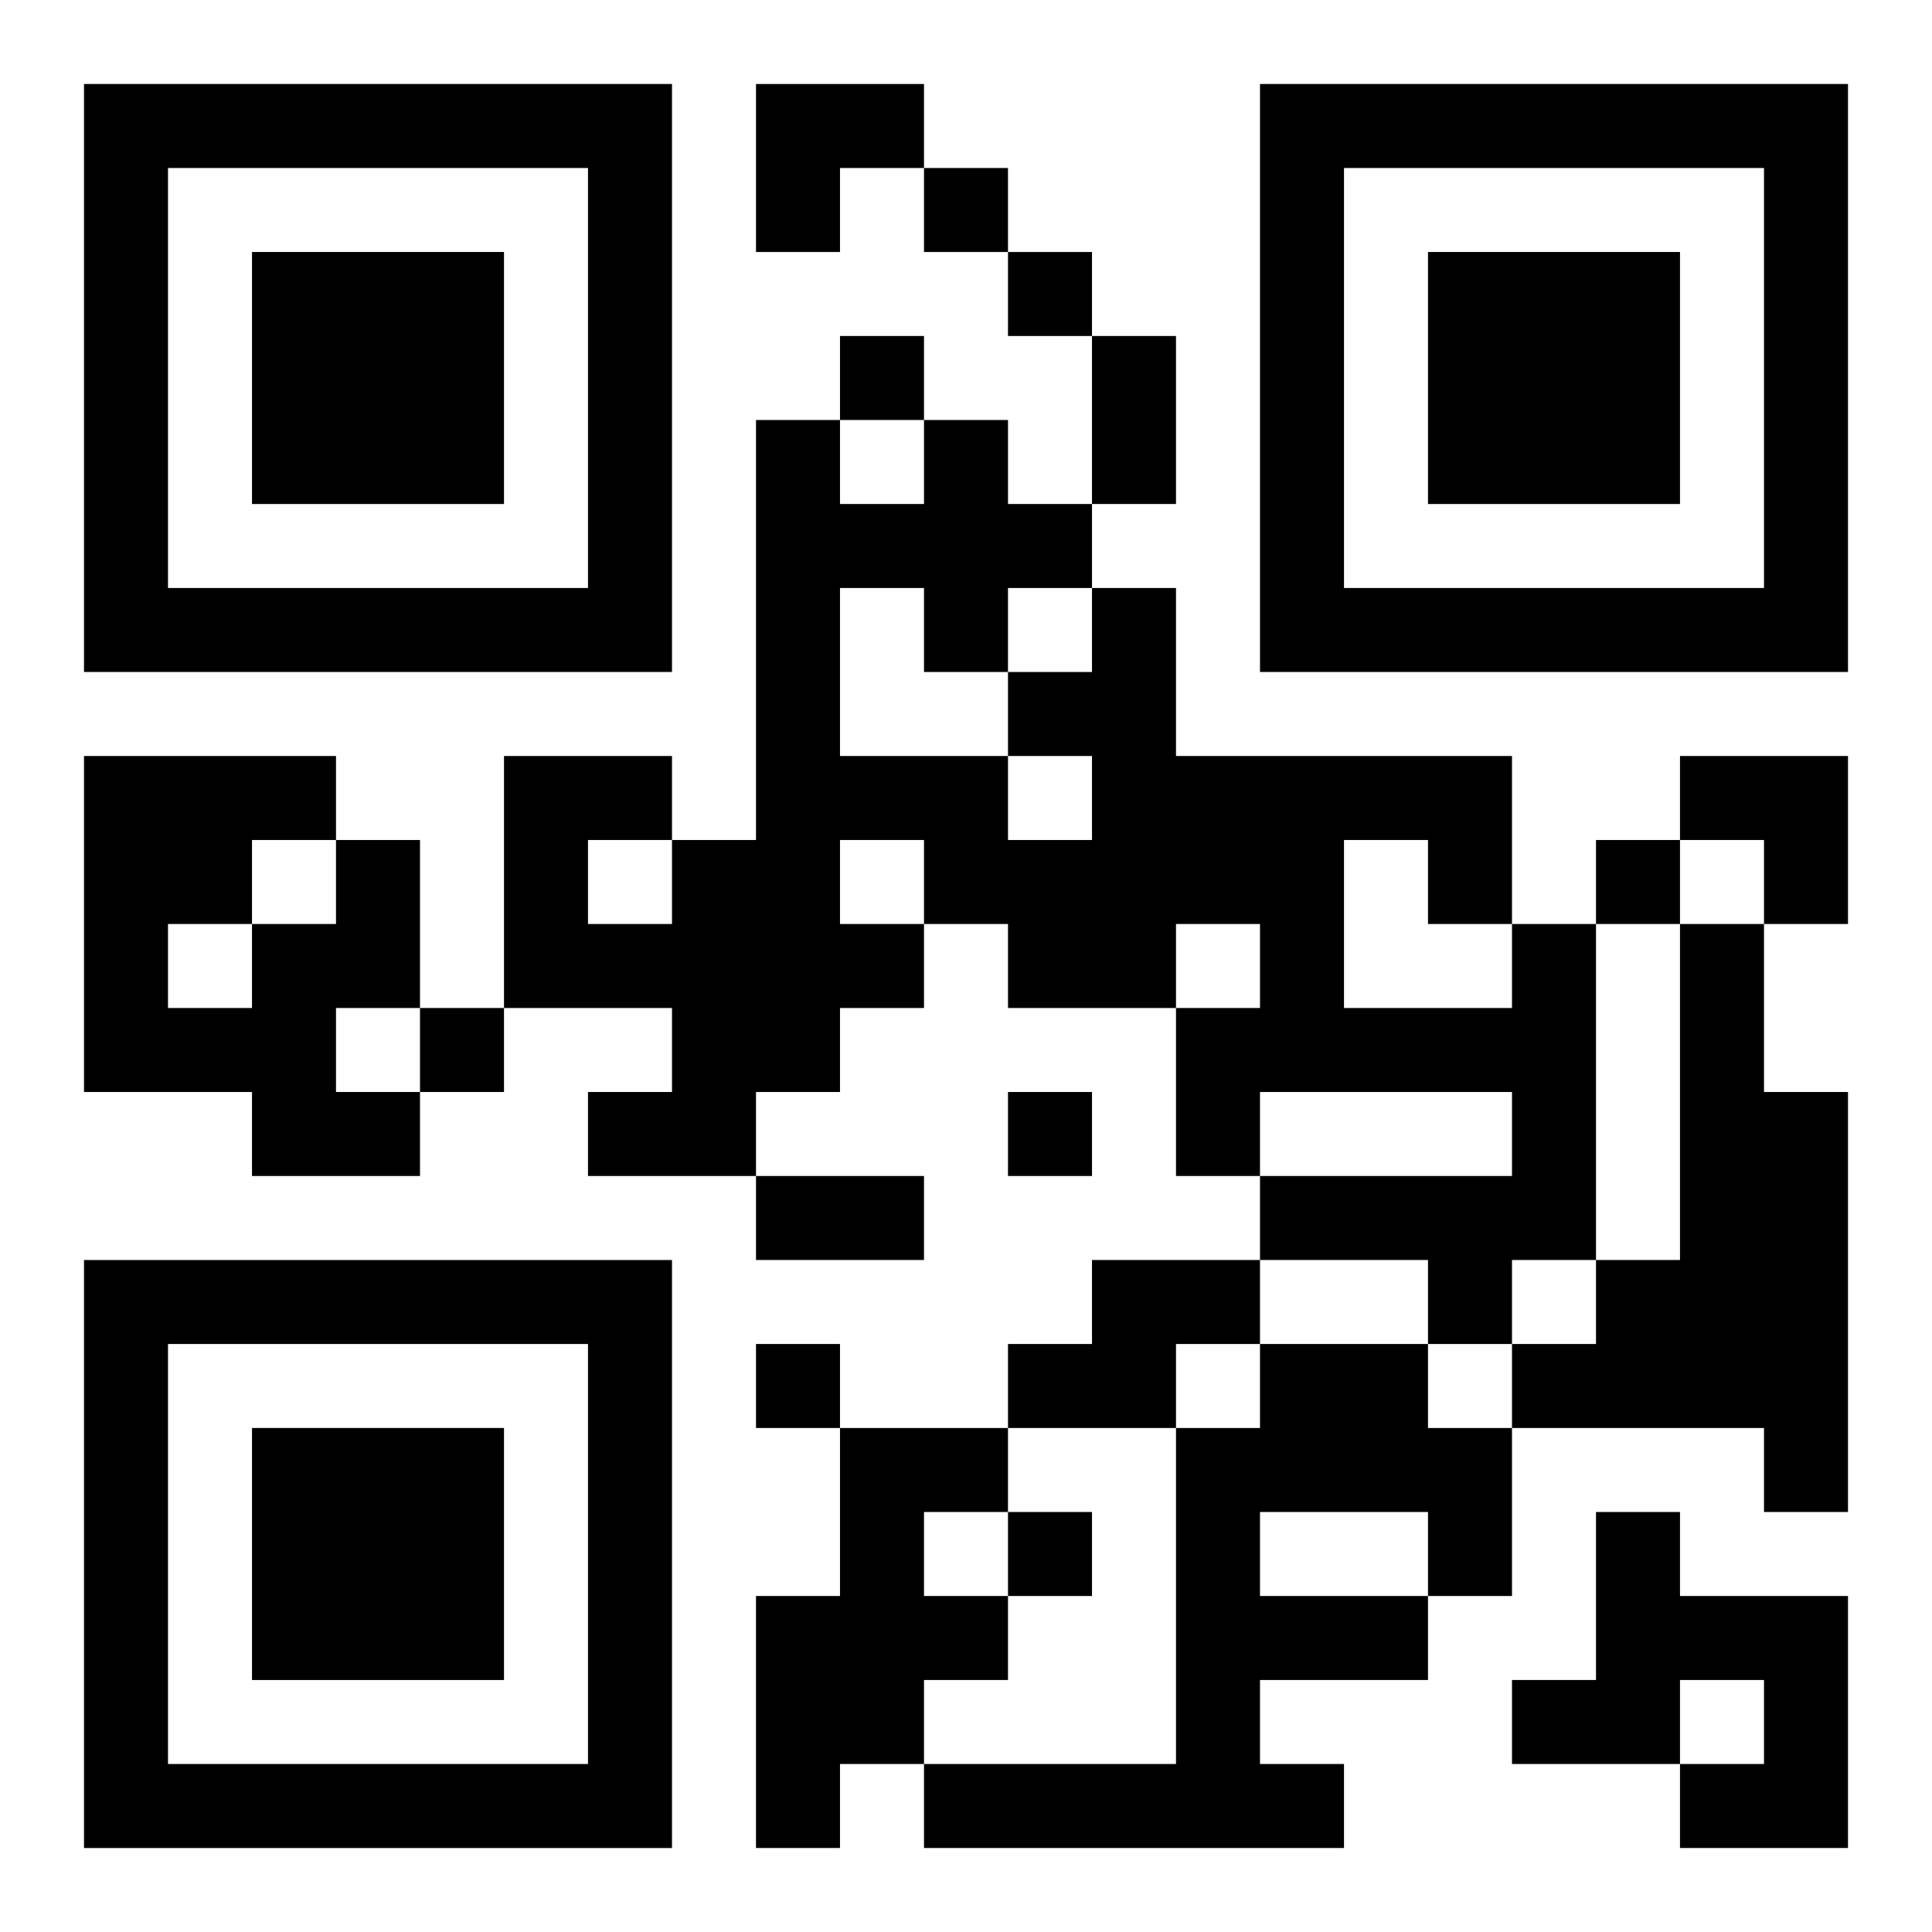
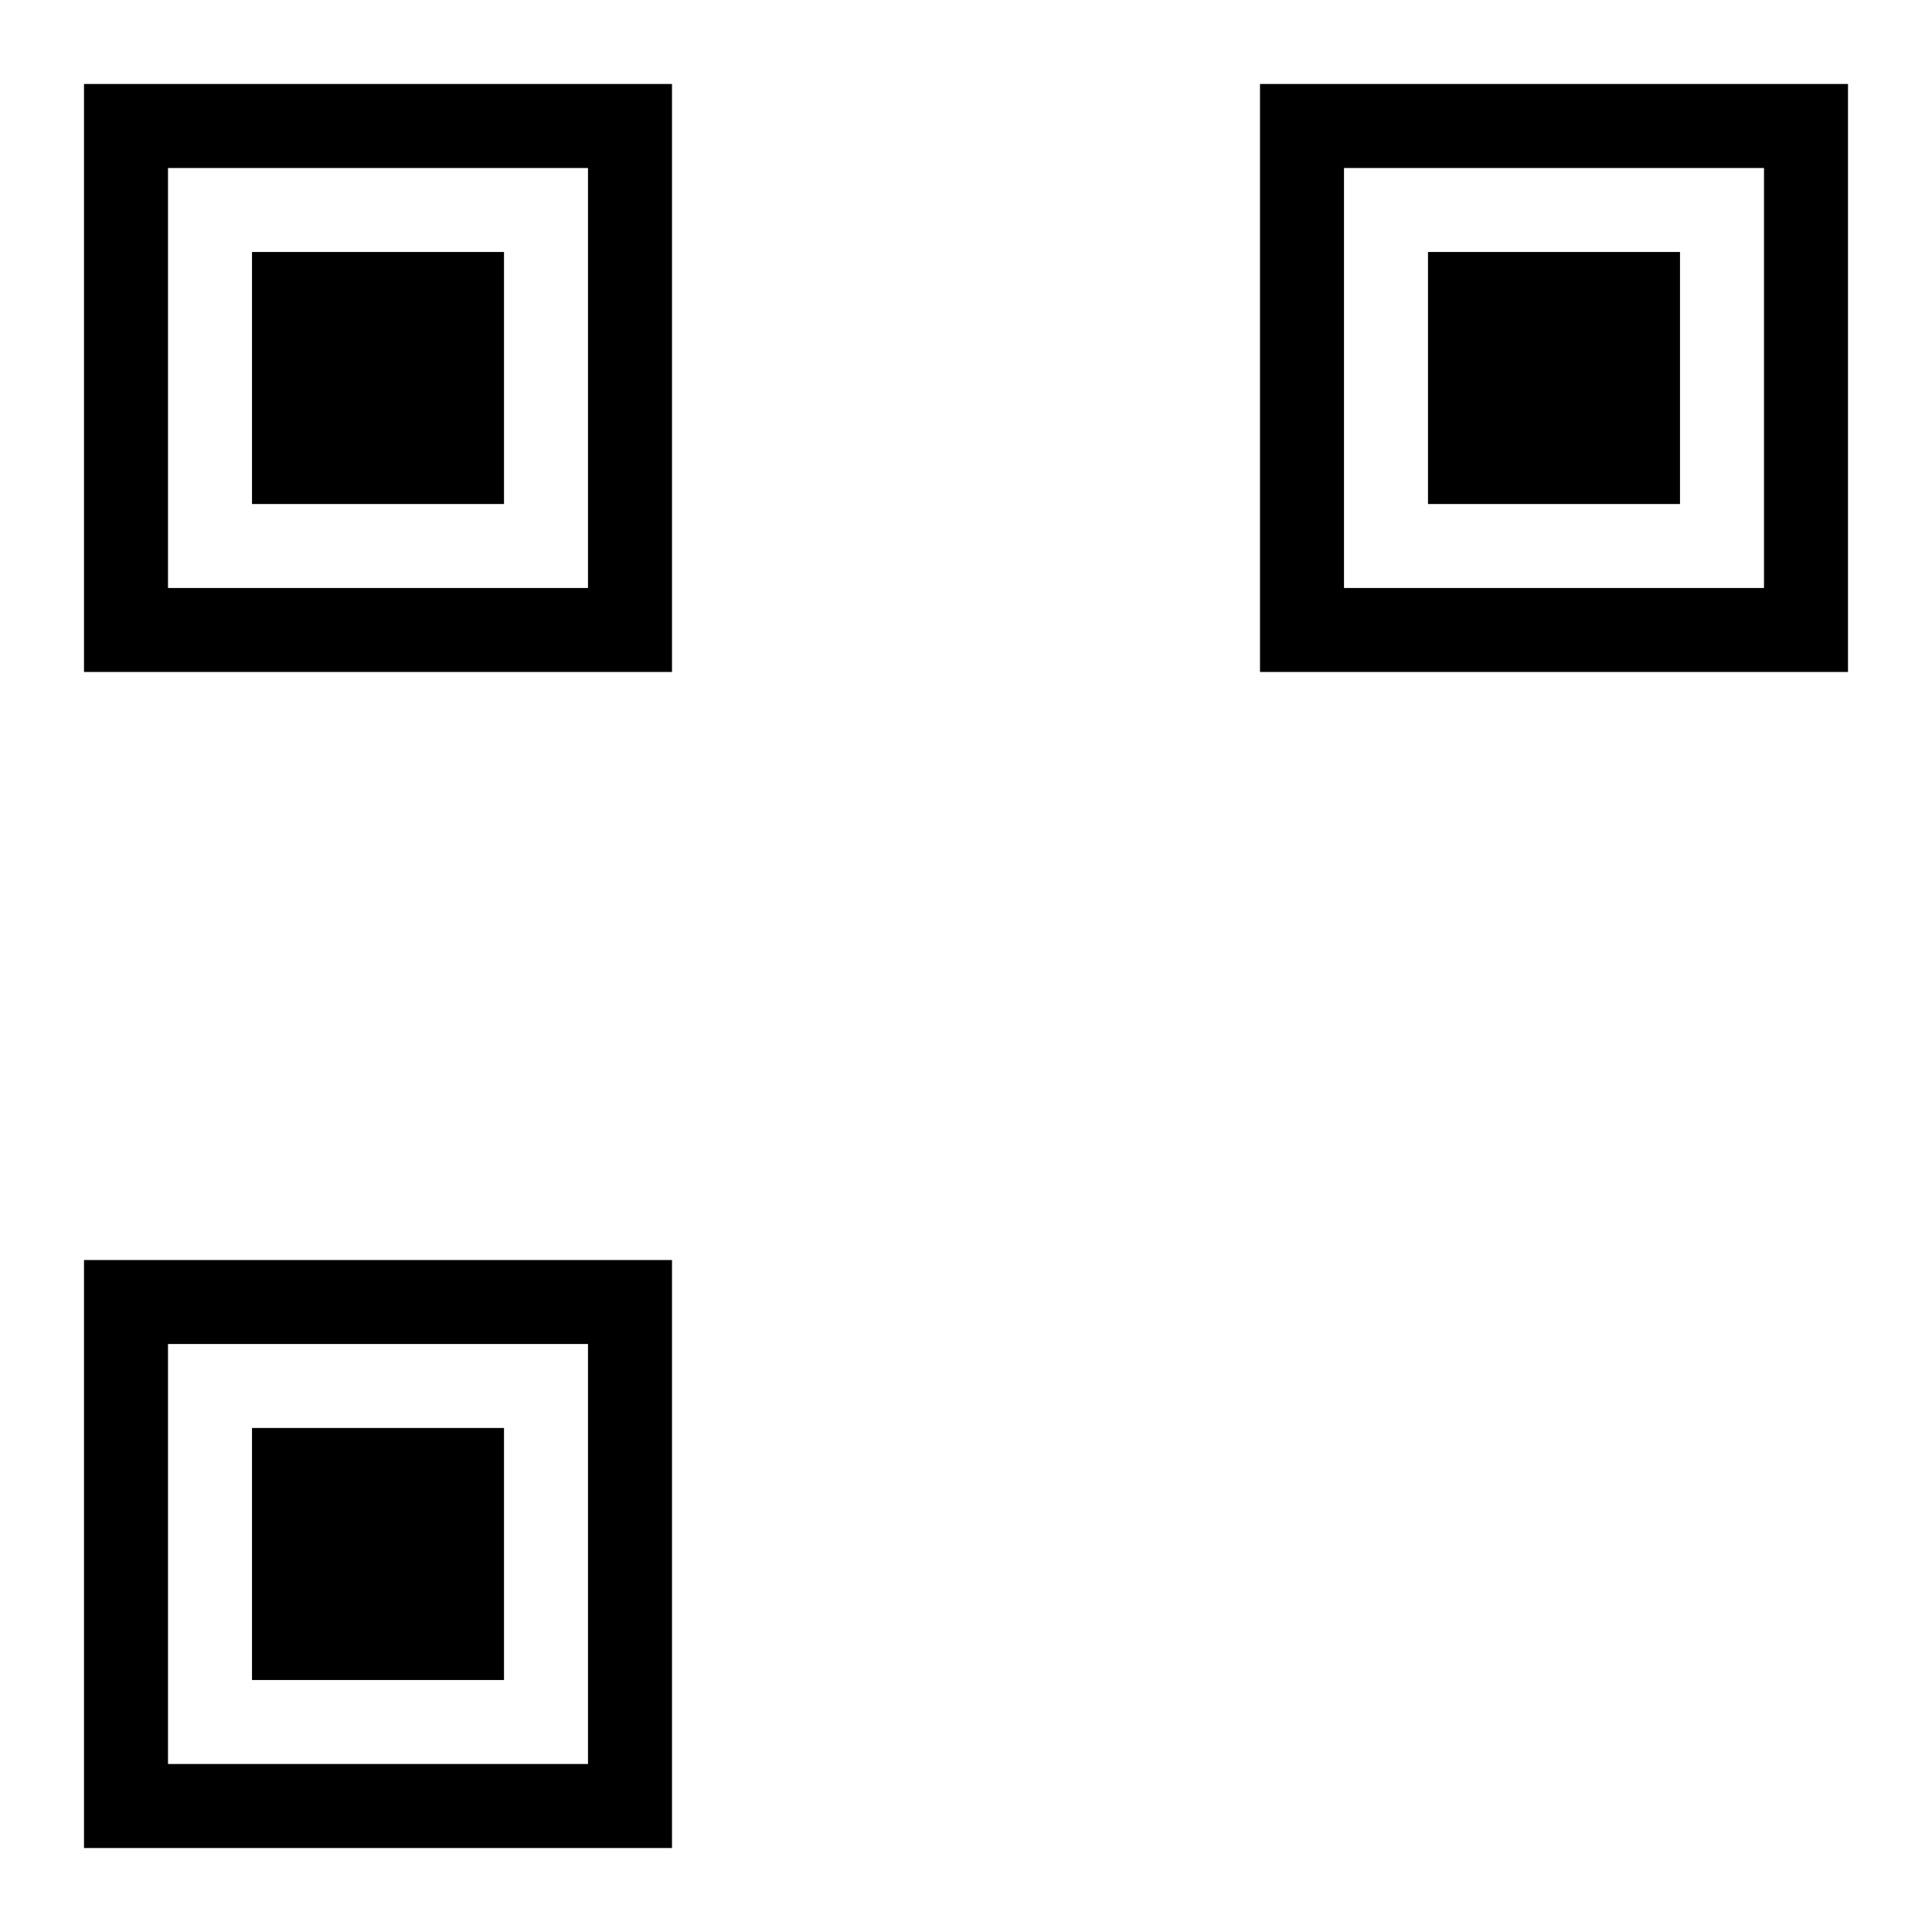
<svg xmlns="http://www.w3.org/2000/svg" xmlns:xlink="http://www.w3.org/1999/xlink" width="250" height="250" baseProfile="full" version="1.1" viewBox="-1 -1 23 23">
  <symbol id="a">
-     <path d="m0 7v7h7v-7h-7zm1 1h5v5h-5v-5zm1 1v3h3v-3h-3z" />
+     <path d="m0 7v7h7v-7zm1 1h5v5h-5v-5zm1 1v3h3v-3h-3z" />
  </symbol>
  <use y="-7" xlink:href="#a" />
  <use y="7" xlink:href="#a" />
  <use x="14" y="-7" xlink:href="#a" />
-   <path d="m3 9h1v2h-1v1h1v1h-2v-1h-2v-4h3v1m-1 0v1h1v-1h-1m-1 1v1h1v-1h-1m16 0h1v4h-1v1h-1v-1h-2v-1h3v-1h-3v1h-1v-2h1v-1h-1v1h-2v-1h-1v1h-1v1h-1v1h-2v-1h1v-1h-2v-3h2v1h1v-5h1v1h1v-1h1v1h1v1h1v2h4v2m-6-2v1h1v-1h-1m4 1v2h2v-1h-1v-1h-1m-6-3v2h2v-1h1v-1h-1v1h-1v-1h-1m0 3v1h1v-1h-1m-3 0v1h1v-1h-1m13 1h1v2h1v5h-1v-1h-3v-1h1v-1h1v-4m-7 4h2v1h-1v1h-2v-1h1v-1m2 1h2v1h1v2h-1v1h-2v1h1v1h-5v-1h3v-4h1v-1m0 2v1h2v-1h-2m-5-1h2v1h-1v1h1v1h-1v1h-1v1h-1v-3h1v-2m9 1h1v1h2v3h-2v-1h1v-1h-1v1h-2v-1h1v-2m-8-16v1h1v-1h-1m1 1v1h1v-1h-1m-2 1v1h1v-1h-1m9 6v1h1v-1h-1m-14 2v1h1v-1h-1m7 1v1h1v-1h-1m-3 3v1h1v-1h-1m3 2v1h1v-1h-1m1-14h1v2h-1v-2m-4 10h2v1h-2v-1m0-13h2v1h-1v1h-1zm11 8h2v2h-1v-1h-1z" />
</svg>